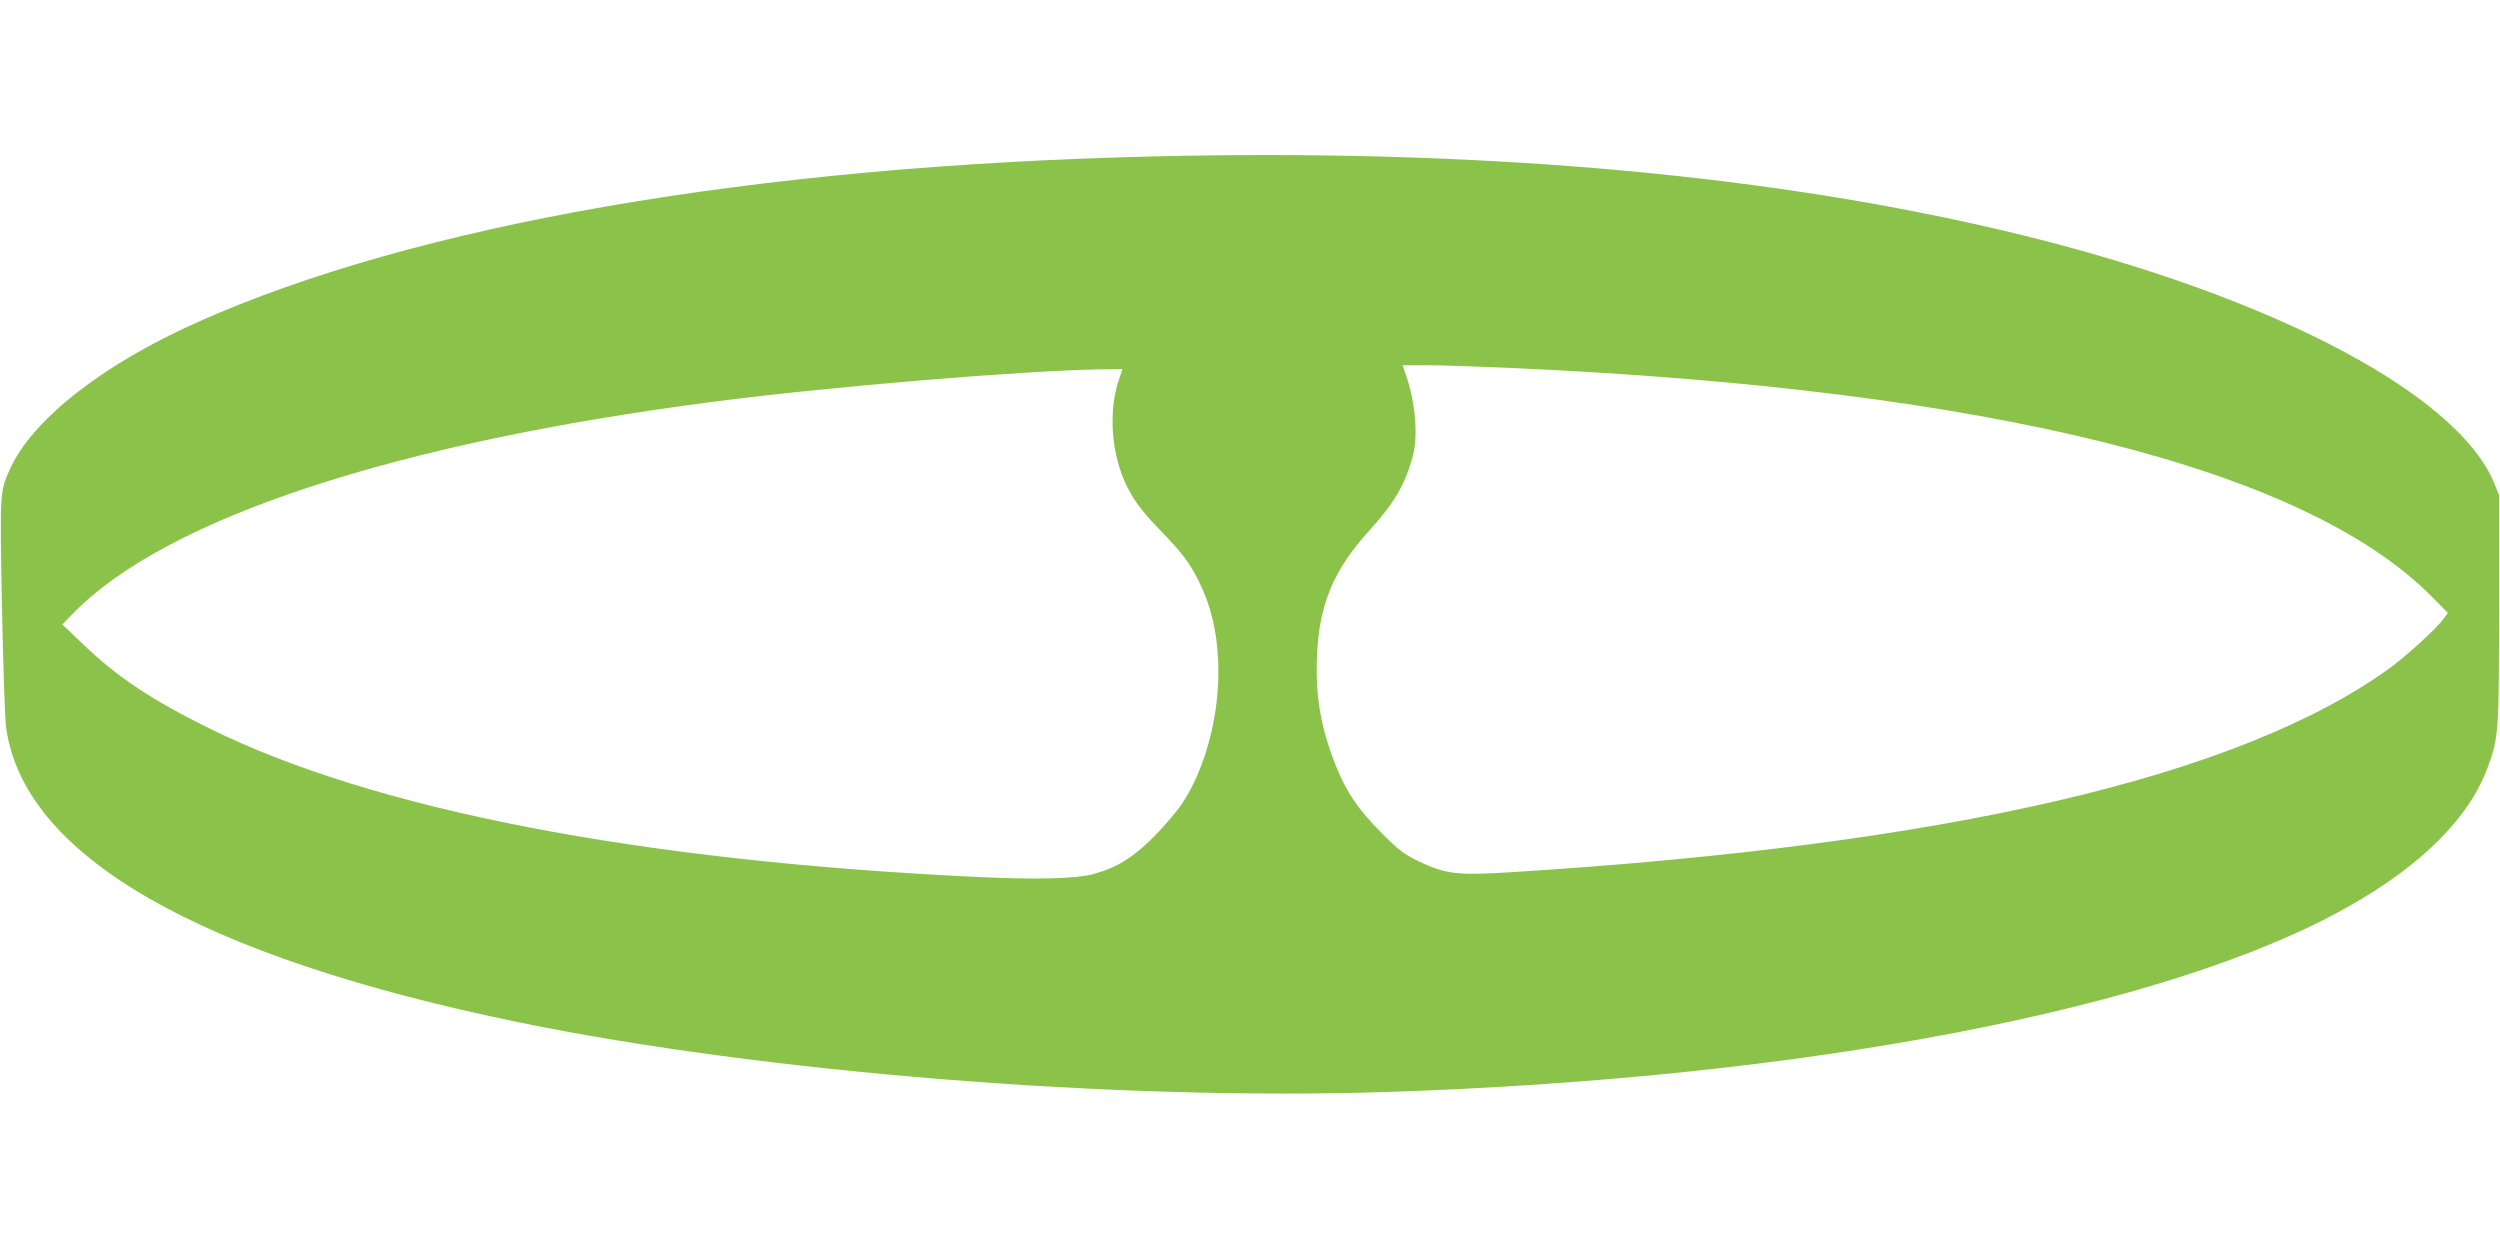
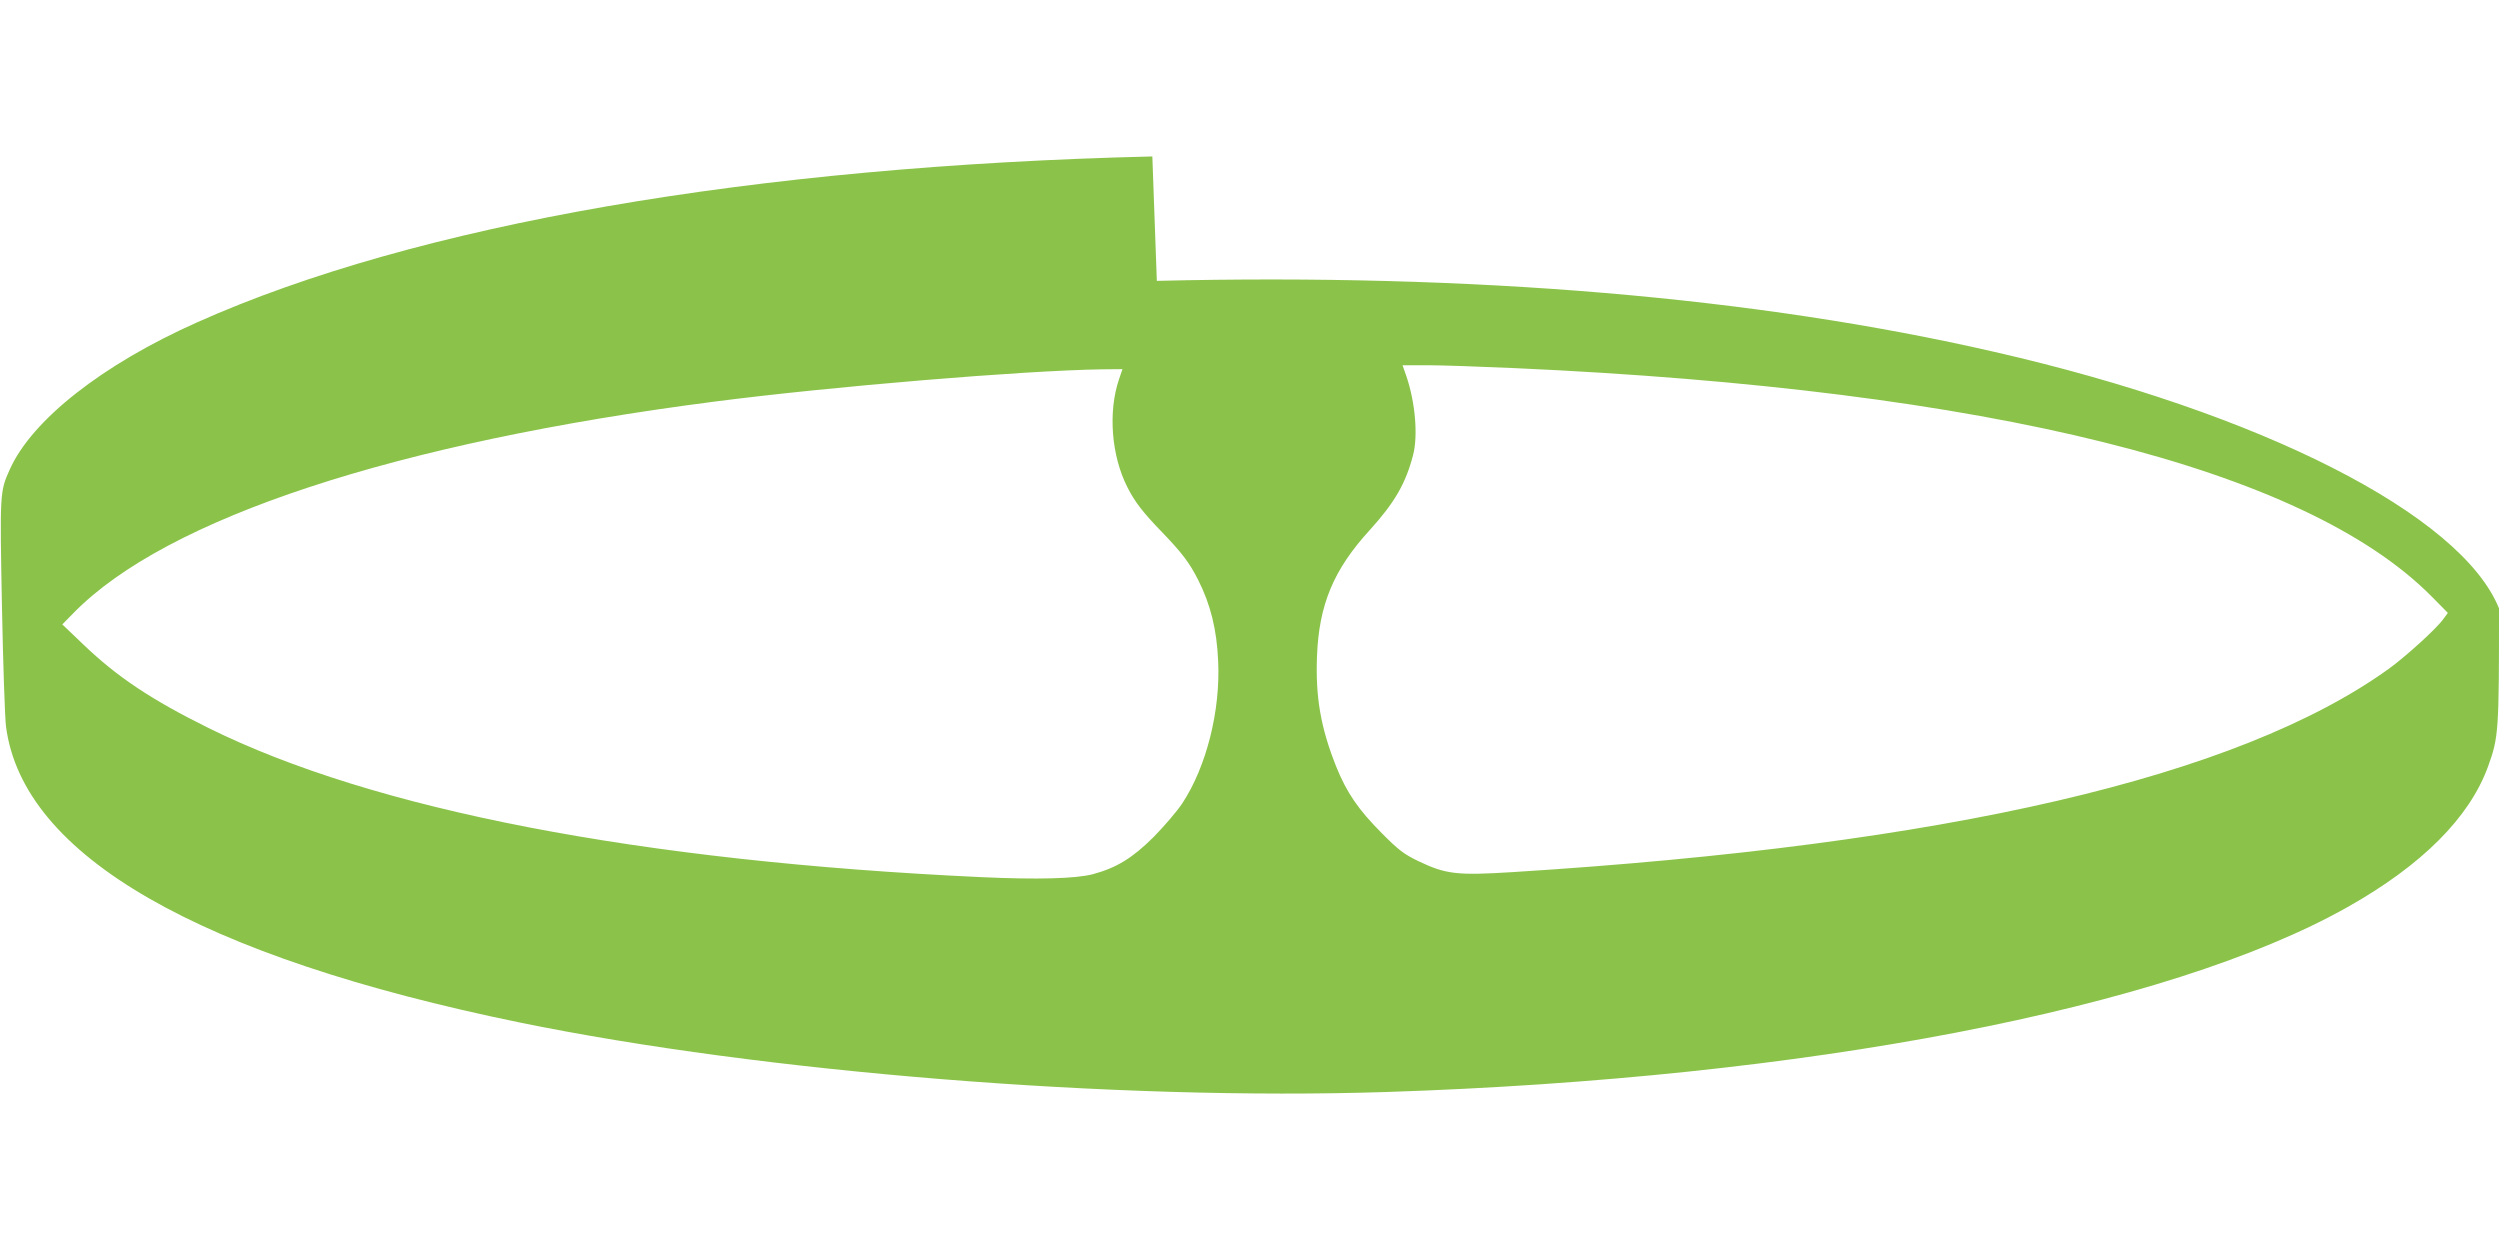
<svg xmlns="http://www.w3.org/2000/svg" version="1.0" width="1280pt" height="640pt" viewBox="0 0 1280 640" preserveAspectRatio="xMidYMid meet">
  <g transform="translate(0,640) scale(0.1,-0.1)" fill="#8bc34a" stroke="none">
-     <path d="M5900 5599 c-2045 -49 -3771 -349 -4890 -849 -487 -217 -848 -501 -961 -756 -50 -111 -50 -120 -39 -699 6 -297 15 -575 21 -617 88 -659 984 -1175 2629 -1513 1250 -256 3053 -401 4440 -356 2143 70 3996 426 4920 947 380 214 624 458 719 720 54 149 56 179 56 809 l0 580 -23 57 c-194 480 -1217 1001 -2582 1313 -1223 281 -2670 403 -4290 364z m1860 -1084 c2427 -110 4039 -512 4689 -1168 l84 -85 -22 -30 c-34 -49 -192 -192 -280 -256 -771 -555 -2267 -902 -4483 -1041 -289 -18 -344 -12 -488 57 -72 35 -100 56 -185 142 -121 121 -181 210 -234 342 -79 198 -106 355 -98 564 10 264 85 444 271 647 126 139 183 237 221 383 26 100 11 270 -34 403 l-20 57 127 0 c70 0 273 -7 452 -15z m-2031 -58 c-56 -166 -39 -390 43 -551 38 -76 81 -131 178 -231 102 -106 140 -156 185 -245 63 -125 95 -253 102 -415 12 -254 -60 -540 -183 -727 -26 -40 -93 -118 -148 -174 -109 -108 -189 -157 -311 -190 -88 -23 -286 -28 -570 -15 -1750 81 -3114 345 -3960 765 -291 144 -466 261 -637 425 l-109 104 58 59 c475 485 1647 871 3283 1082 595 77 1581 159 1981 165 l106 1 -18 -53z" />
+     <path d="M5900 5599 c-2045 -49 -3771 -349 -4890 -849 -487 -217 -848 -501 -961 -756 -50 -111 -50 -120 -39 -699 6 -297 15 -575 21 -617 88 -659 984 -1175 2629 -1513 1250 -256 3053 -401 4440 -356 2143 70 3996 426 4920 947 380 214 624 458 719 720 54 149 56 179 56 809 c-194 480 -1217 1001 -2582 1313 -1223 281 -2670 403 -4290 364z m1860 -1084 c2427 -110 4039 -512 4689 -1168 l84 -85 -22 -30 c-34 -49 -192 -192 -280 -256 -771 -555 -2267 -902 -4483 -1041 -289 -18 -344 -12 -488 57 -72 35 -100 56 -185 142 -121 121 -181 210 -234 342 -79 198 -106 355 -98 564 10 264 85 444 271 647 126 139 183 237 221 383 26 100 11 270 -34 403 l-20 57 127 0 c70 0 273 -7 452 -15z m-2031 -58 c-56 -166 -39 -390 43 -551 38 -76 81 -131 178 -231 102 -106 140 -156 185 -245 63 -125 95 -253 102 -415 12 -254 -60 -540 -183 -727 -26 -40 -93 -118 -148 -174 -109 -108 -189 -157 -311 -190 -88 -23 -286 -28 -570 -15 -1750 81 -3114 345 -3960 765 -291 144 -466 261 -637 425 l-109 104 58 59 c475 485 1647 871 3283 1082 595 77 1581 159 1981 165 l106 1 -18 -53z" />
  </g>
</svg>